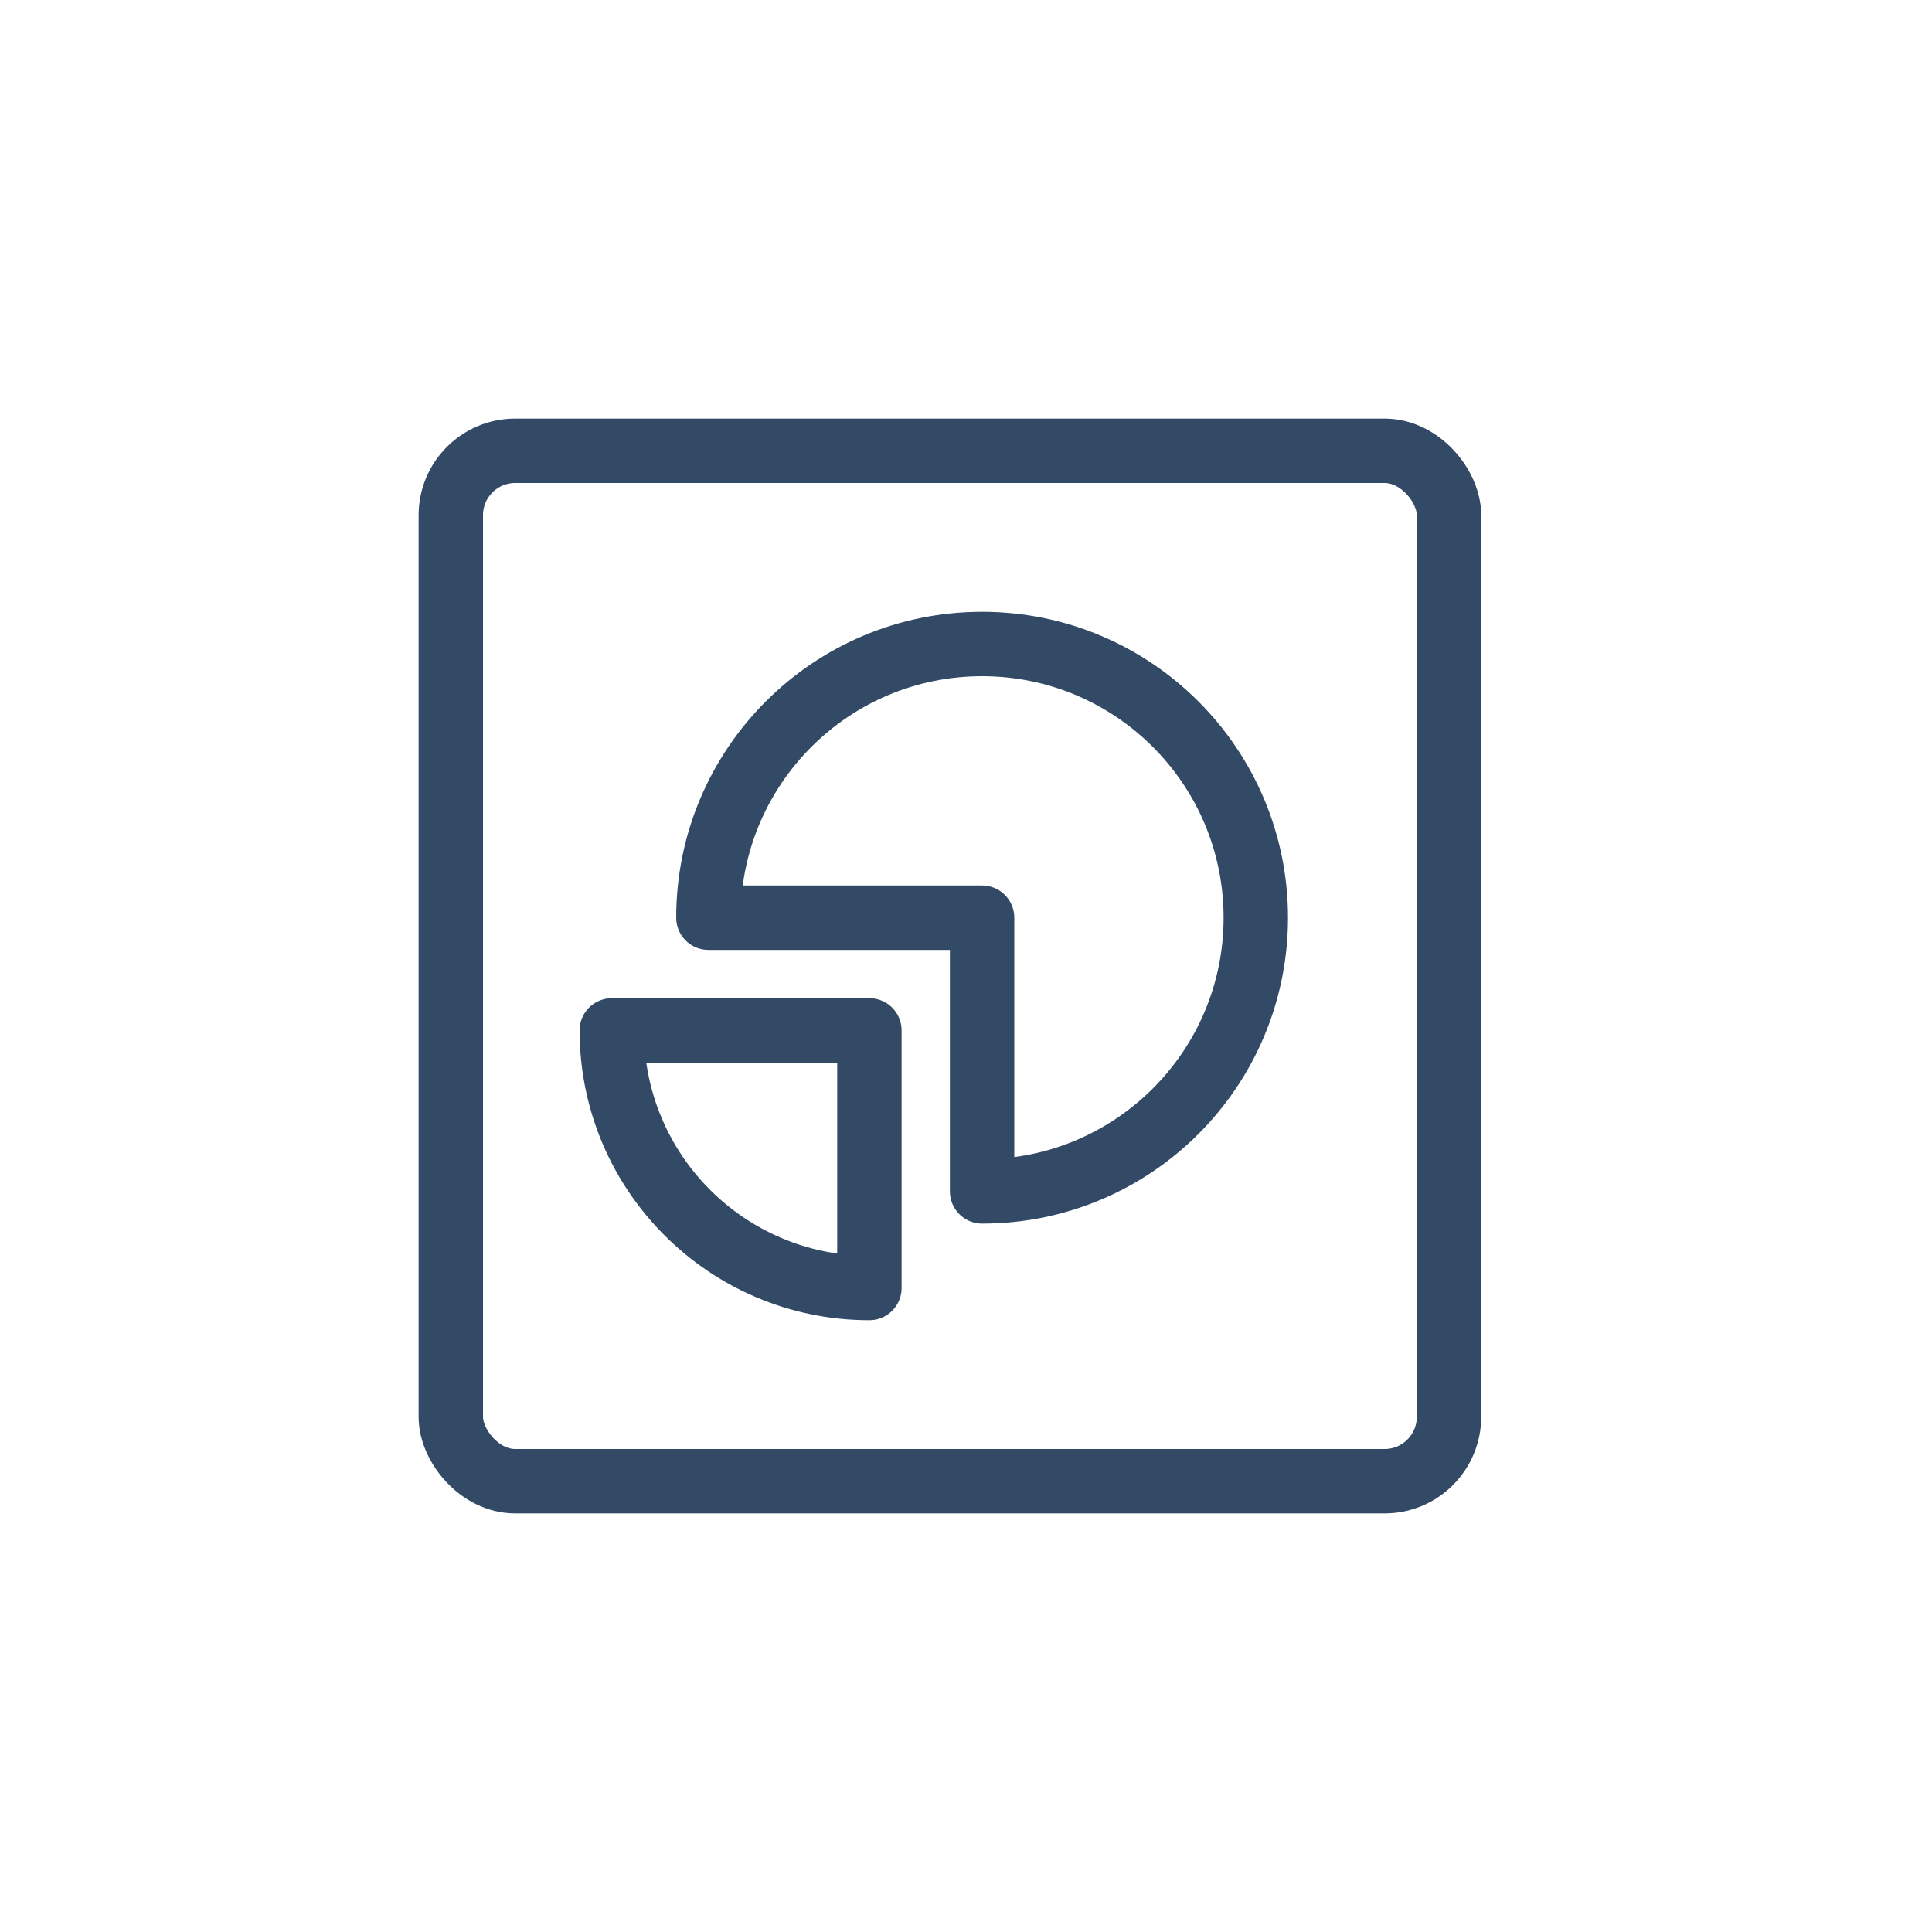
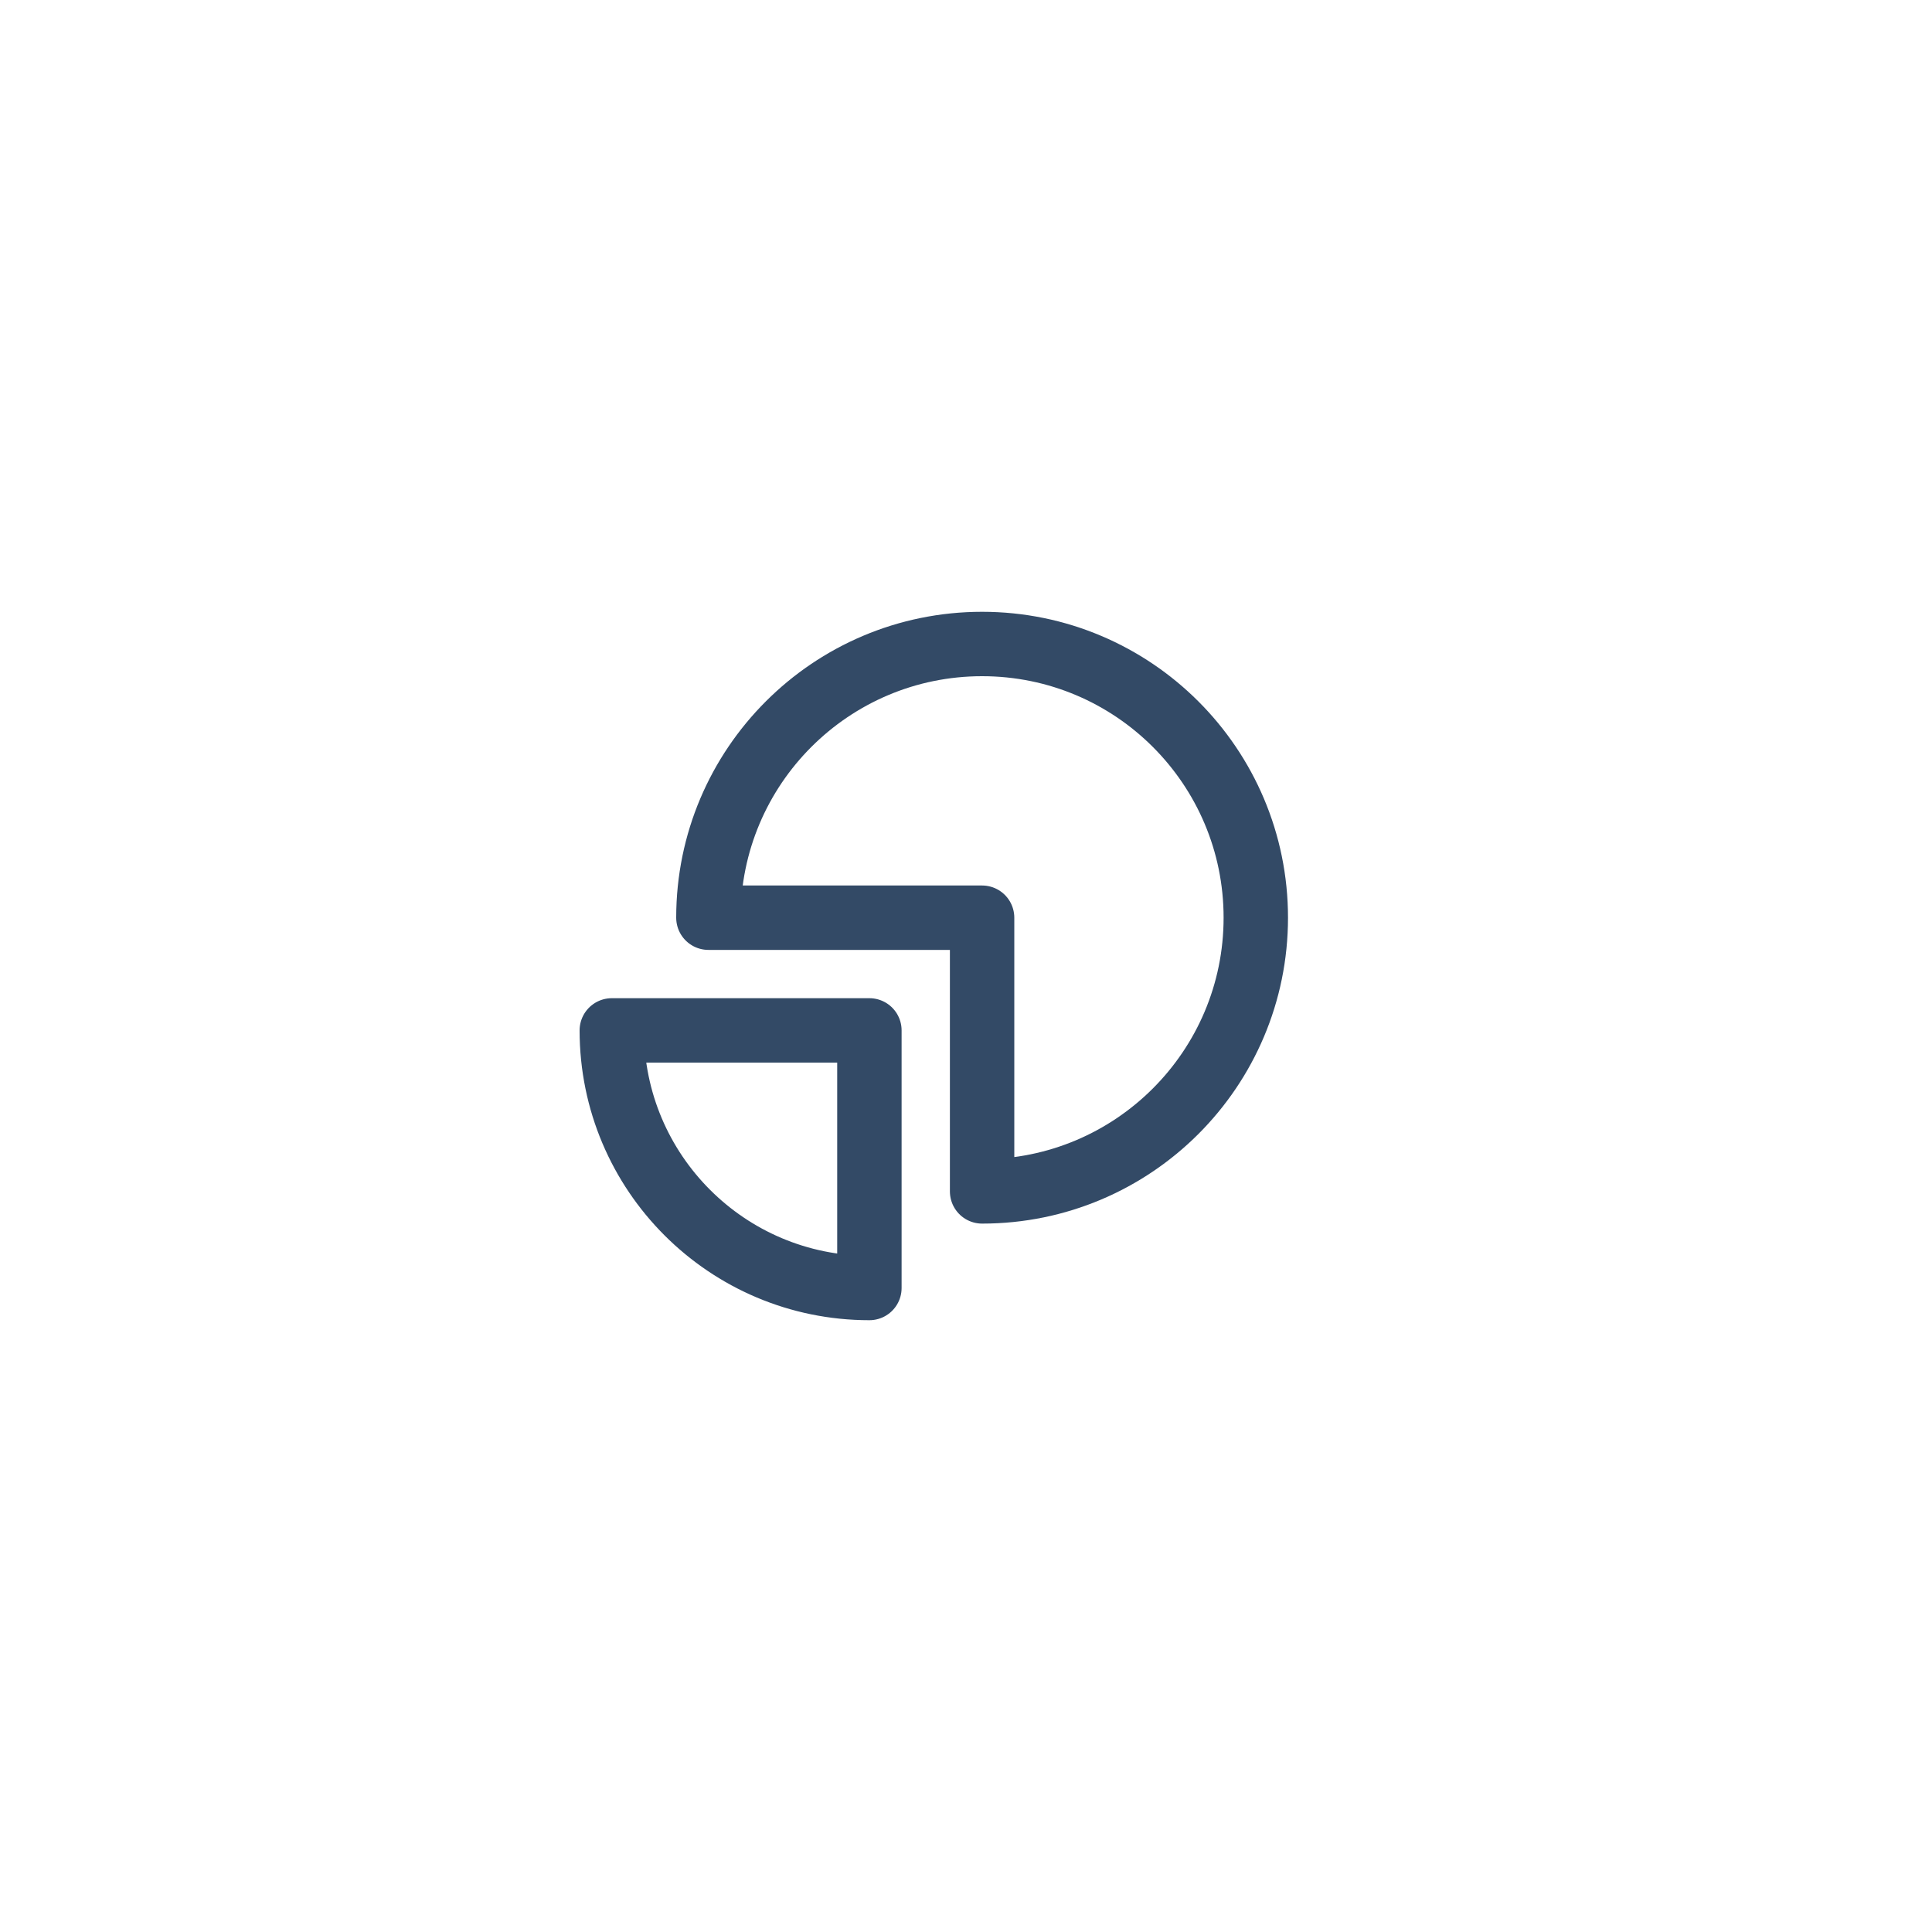
<svg xmlns="http://www.w3.org/2000/svg" width="60" height="60" viewBox="0 0 60 60" fill="none">
-   <rect x="14" y="14" width="31" height="32" rx="2" stroke="#334A66" stroke-width="2" stroke-linecap="round" stroke-linejoin="round" />
  <path d="M27 32H19C19 36.418 22.582 40 27 40V32Z" stroke="#334A66" stroke-width="2" stroke-miterlimit="10" stroke-linecap="round" stroke-linejoin="round" />
  <path d="M30.5 28.5V37C35.194 37 39 33.194 39 28.5C39 23.805 35.192 20 30.5 20C25.808 20 22 23.805 22 28.5H30.5Z" stroke="#334A66" stroke-width="2" stroke-miterlimit="10" stroke-linecap="round" stroke-linejoin="round" />
</svg>